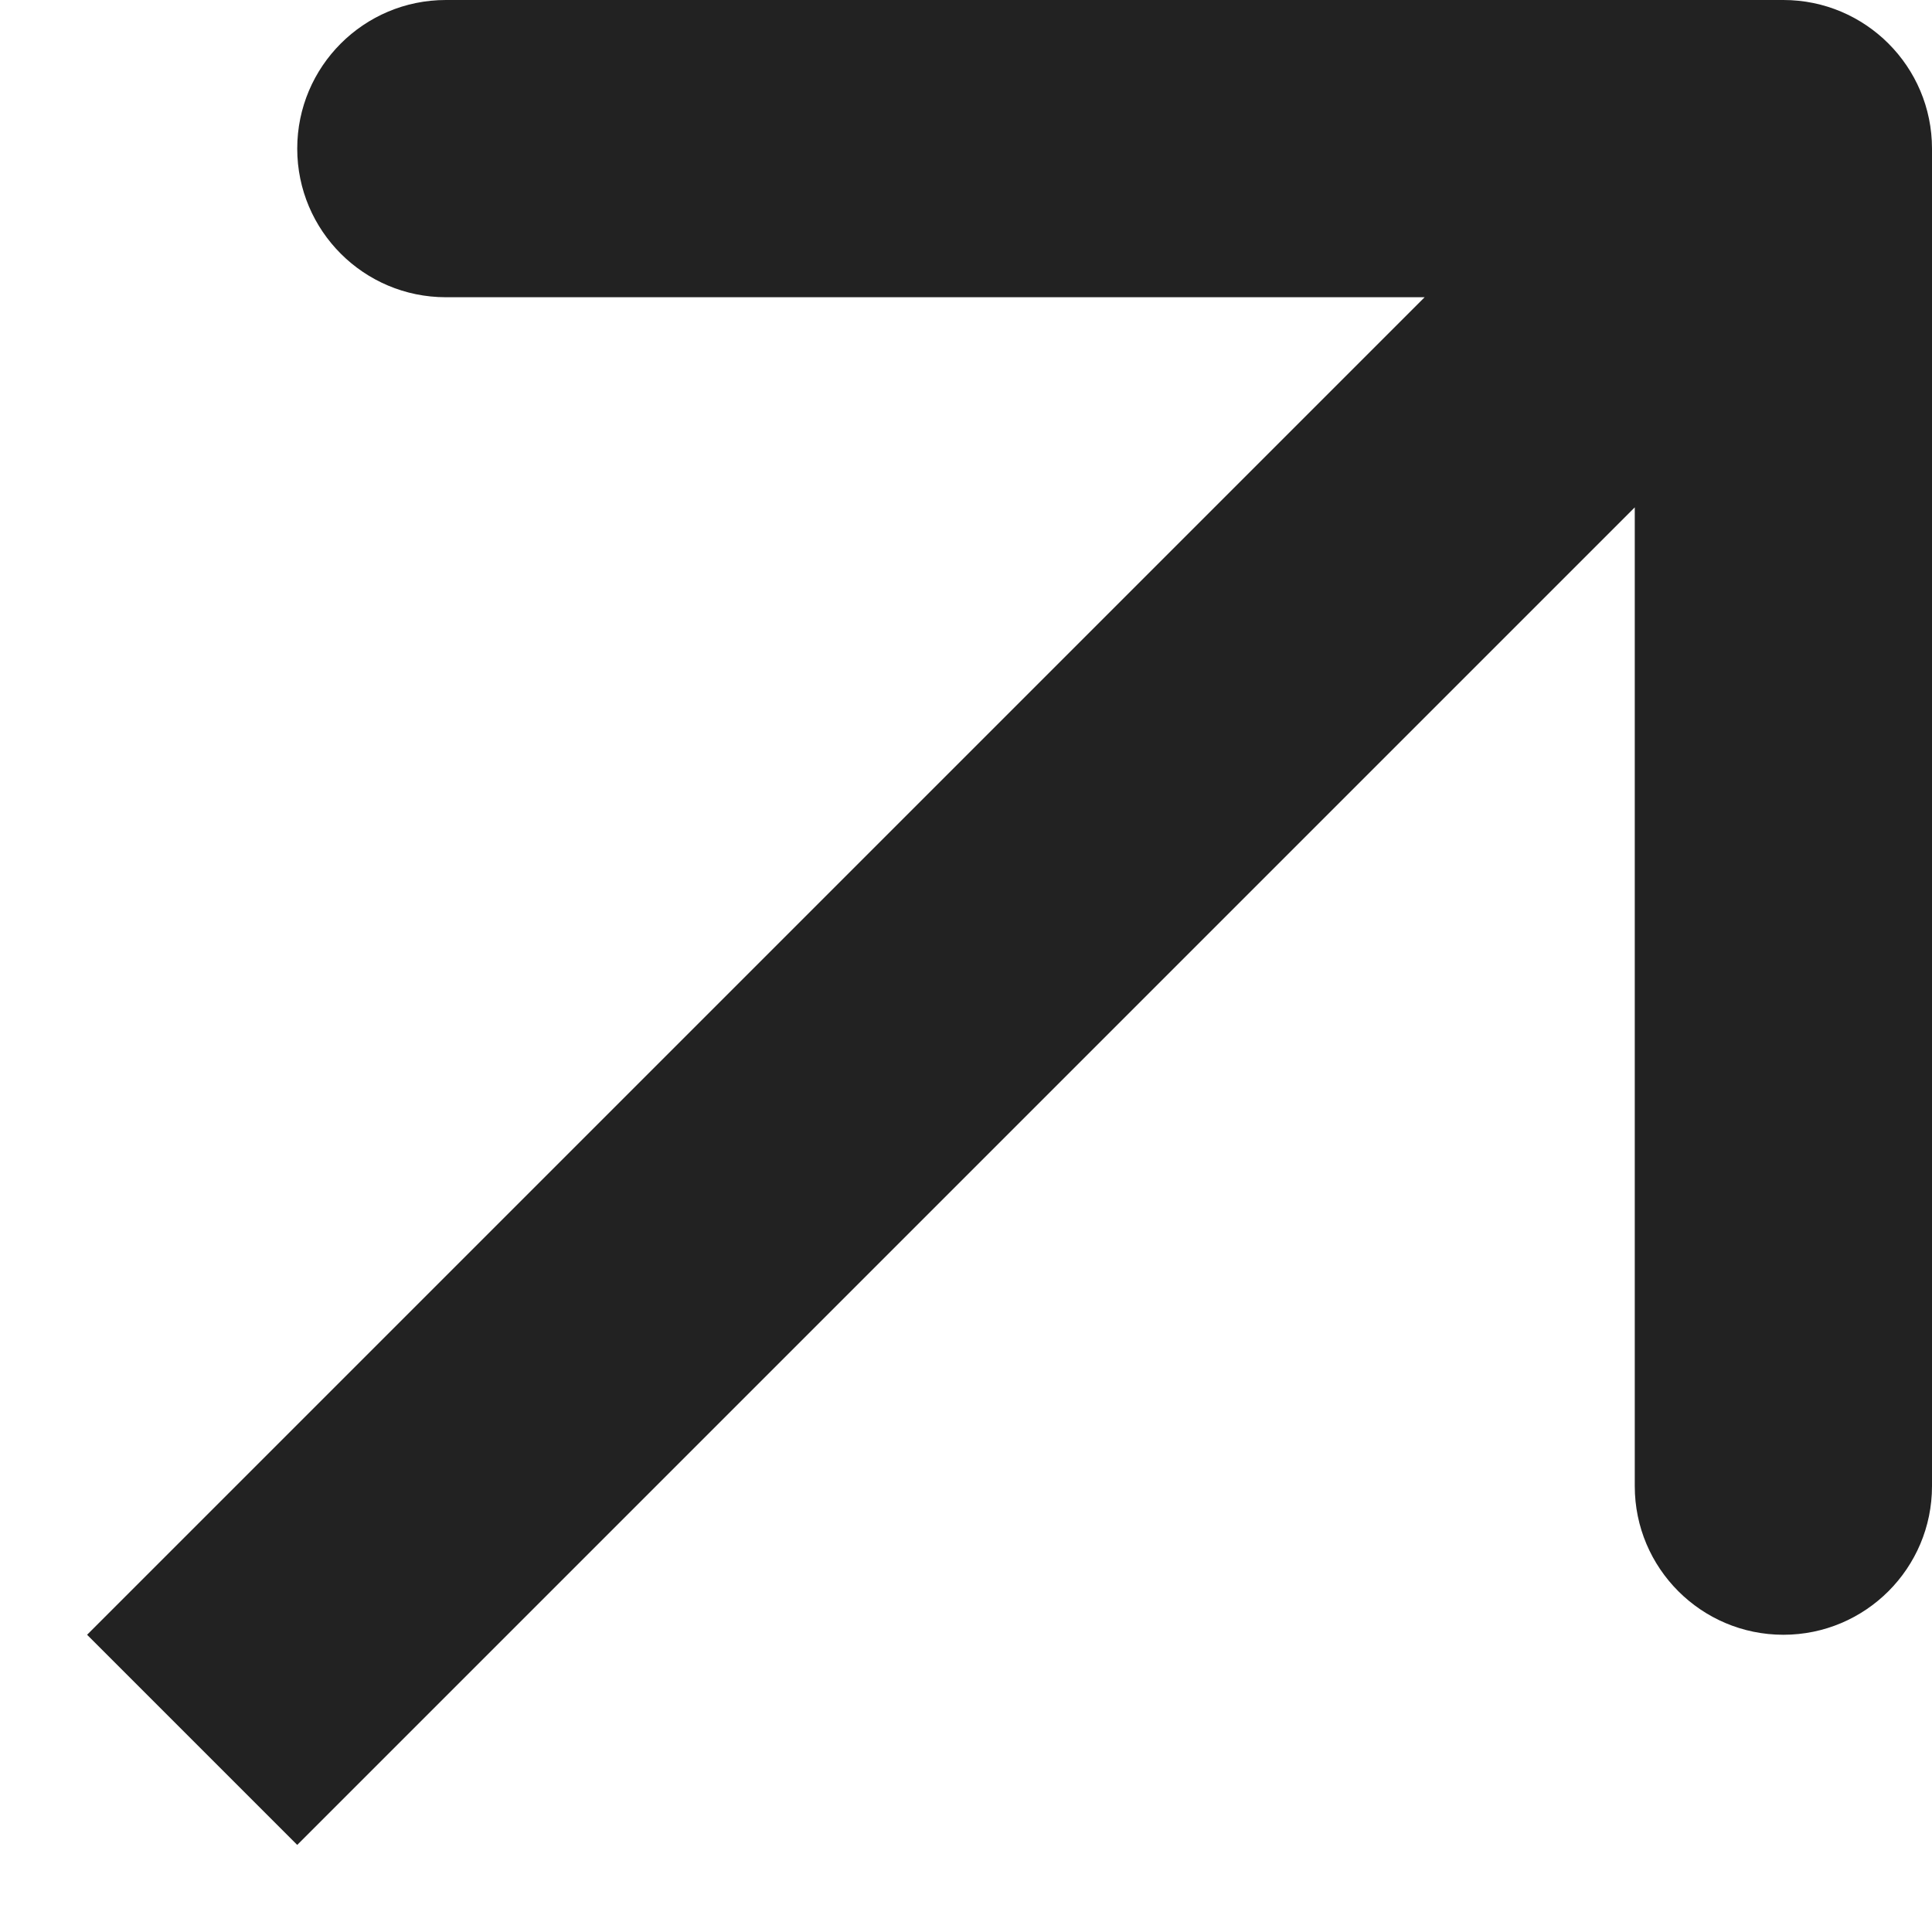
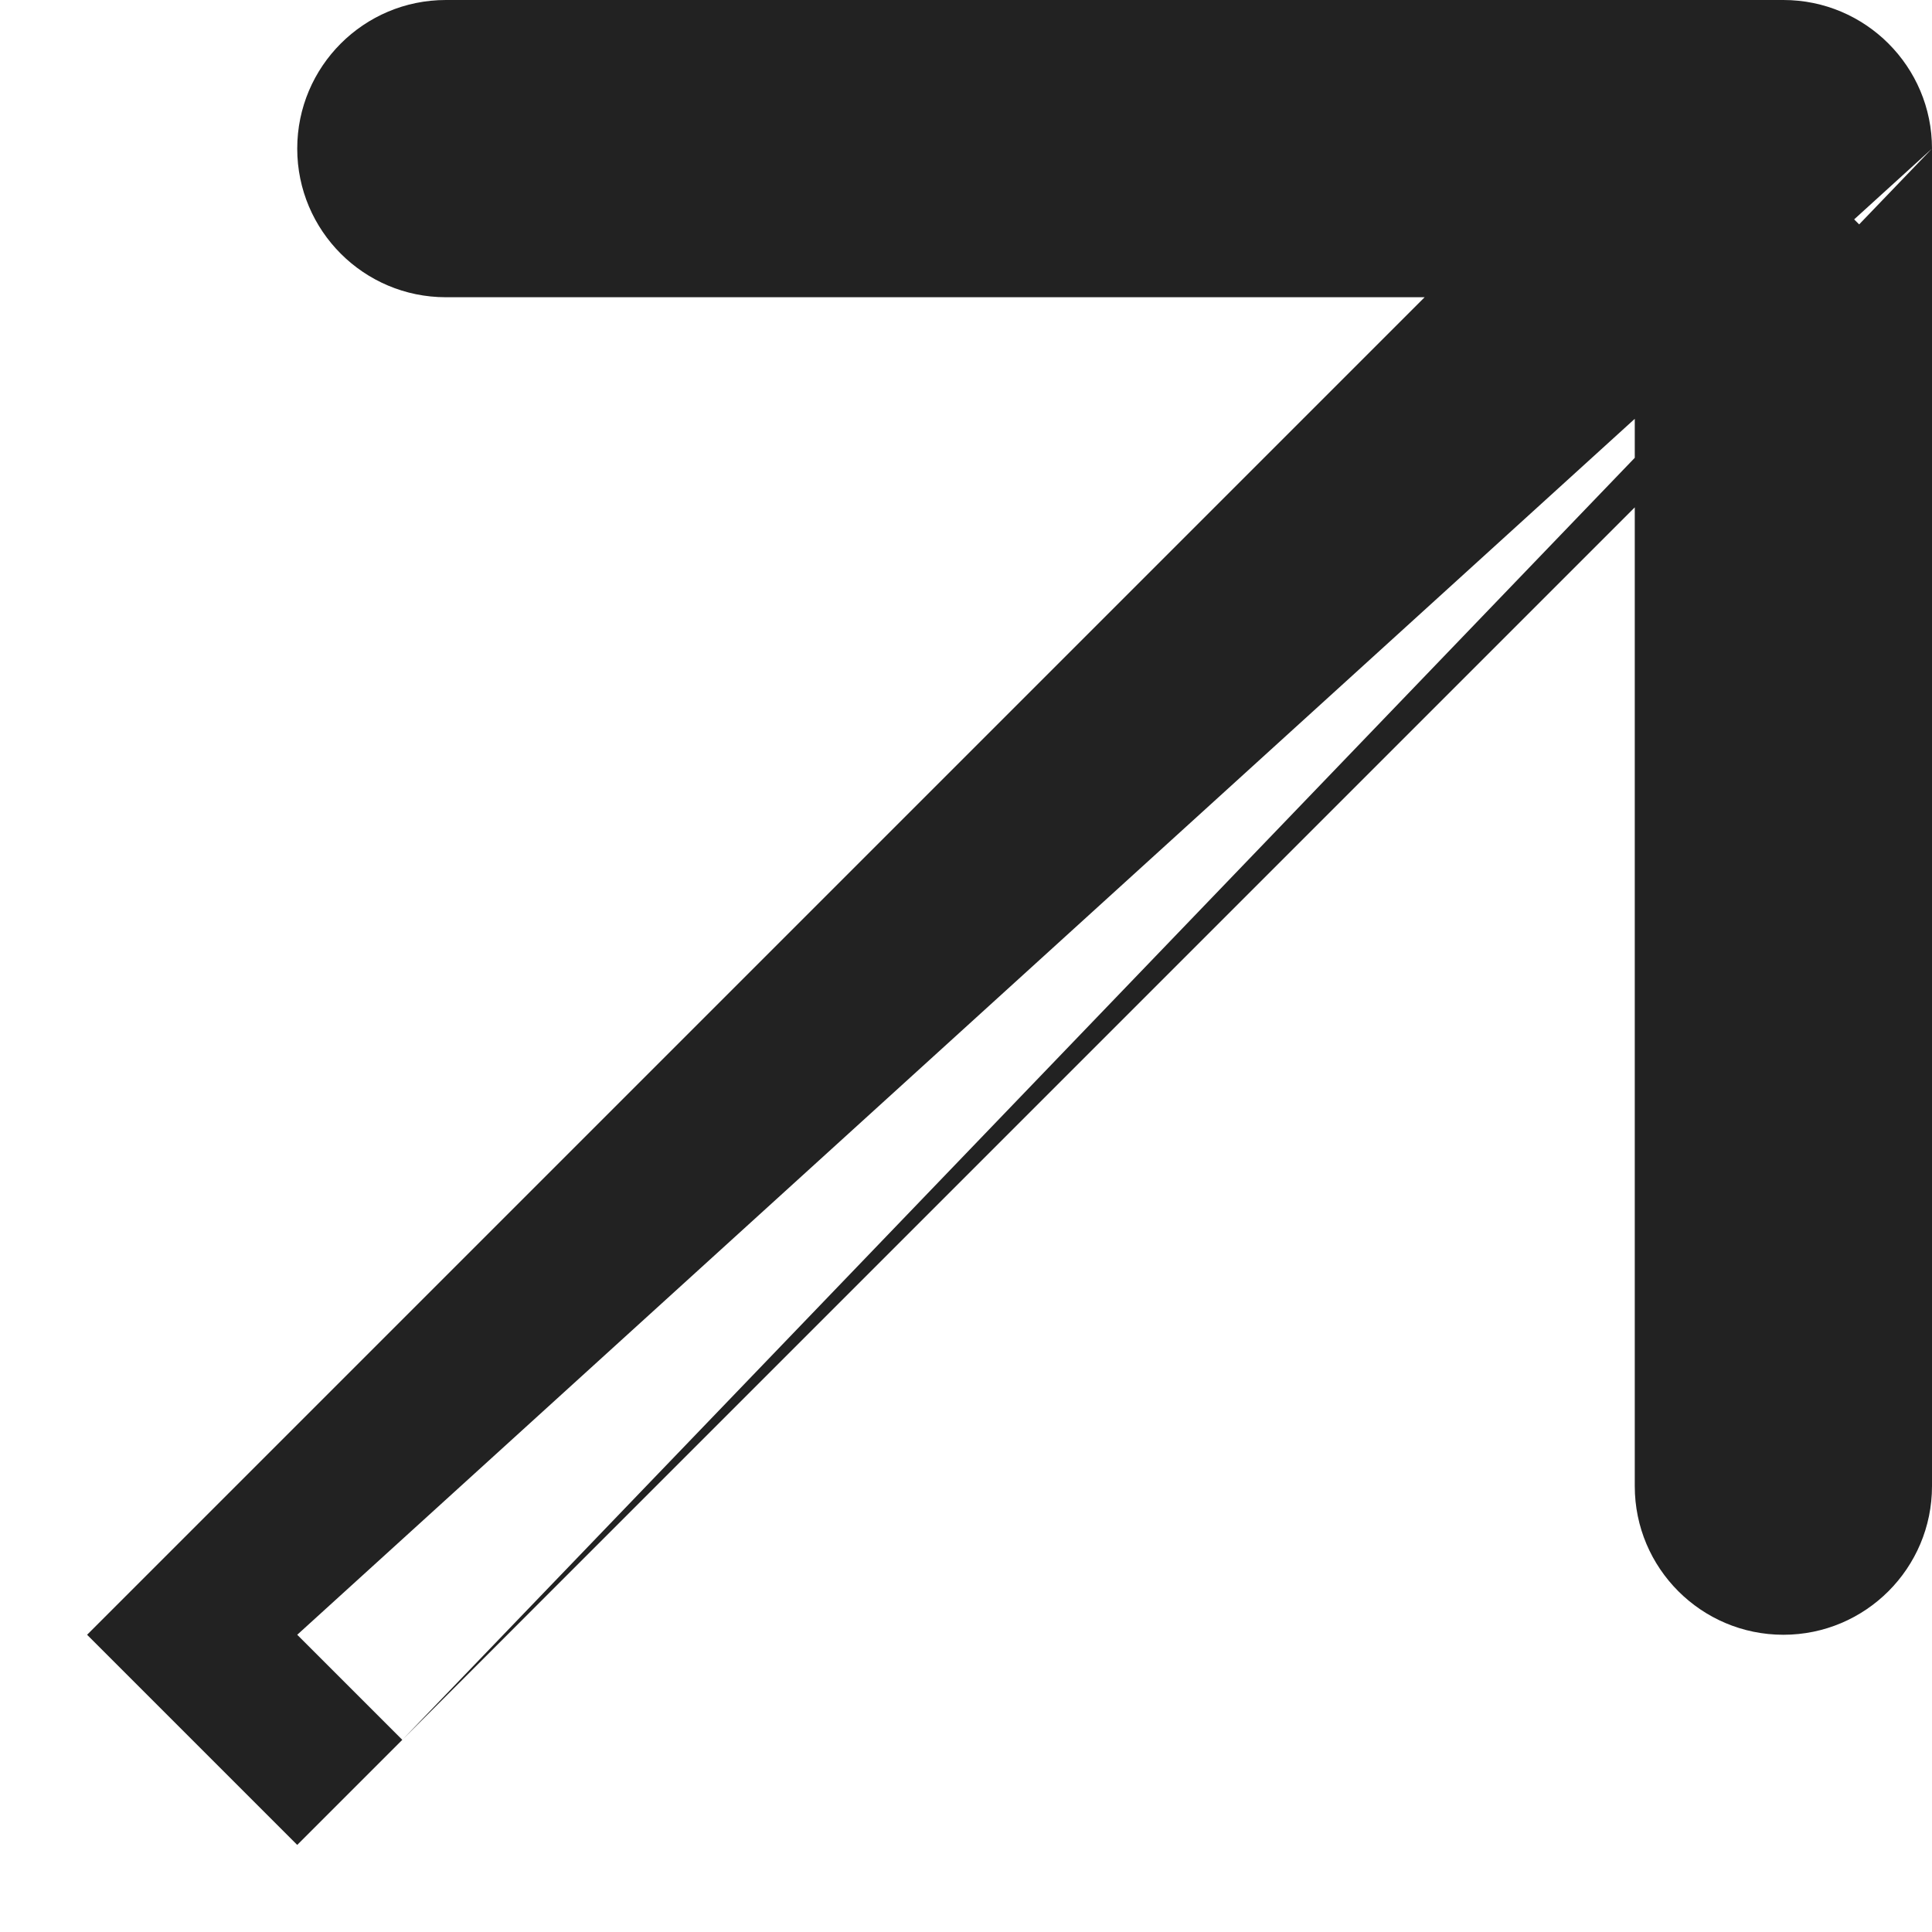
<svg xmlns="http://www.w3.org/2000/svg" width="13" height="13" viewBox="0 0 13 13" fill="none">
-   <path d="M1.293 10.293L0.586 11L2 12.414L2.707 11.707L2 11L1.293 10.293ZM13 1C13 0.448 12.552 1.90812e-07 12 1.90812e-07H3C2.448 1.90812e-07 2 0.448 2 1C2 1.552 2.448 2 3 2H11V10C11 10.552 11.448 11 12 11C12.552 11 13 10.552 13 10V1ZM2 11L2.707 11.707L12.707 1.707L12 1L11.293 0.293L1.293 10.293L2 11Z" fill="#222222" />
+   <path d="M1.293 10.293L0.586 11L2 12.414L2.707 11.707L2 11L1.293 10.293ZM13 1C13 0.448 12.552 1.90812e-07 12 1.90812e-07H3C2.448 1.90812e-07 2 0.448 2 1C2 1.552 2.448 2 3 2H11V10C11 10.552 11.448 11 12 11C12.552 11 13 10.552 13 10V1ZL2.707 11.707L12.707 1.707L12 1L11.293 0.293L1.293 10.293L2 11Z" fill="#222222" />
</svg>